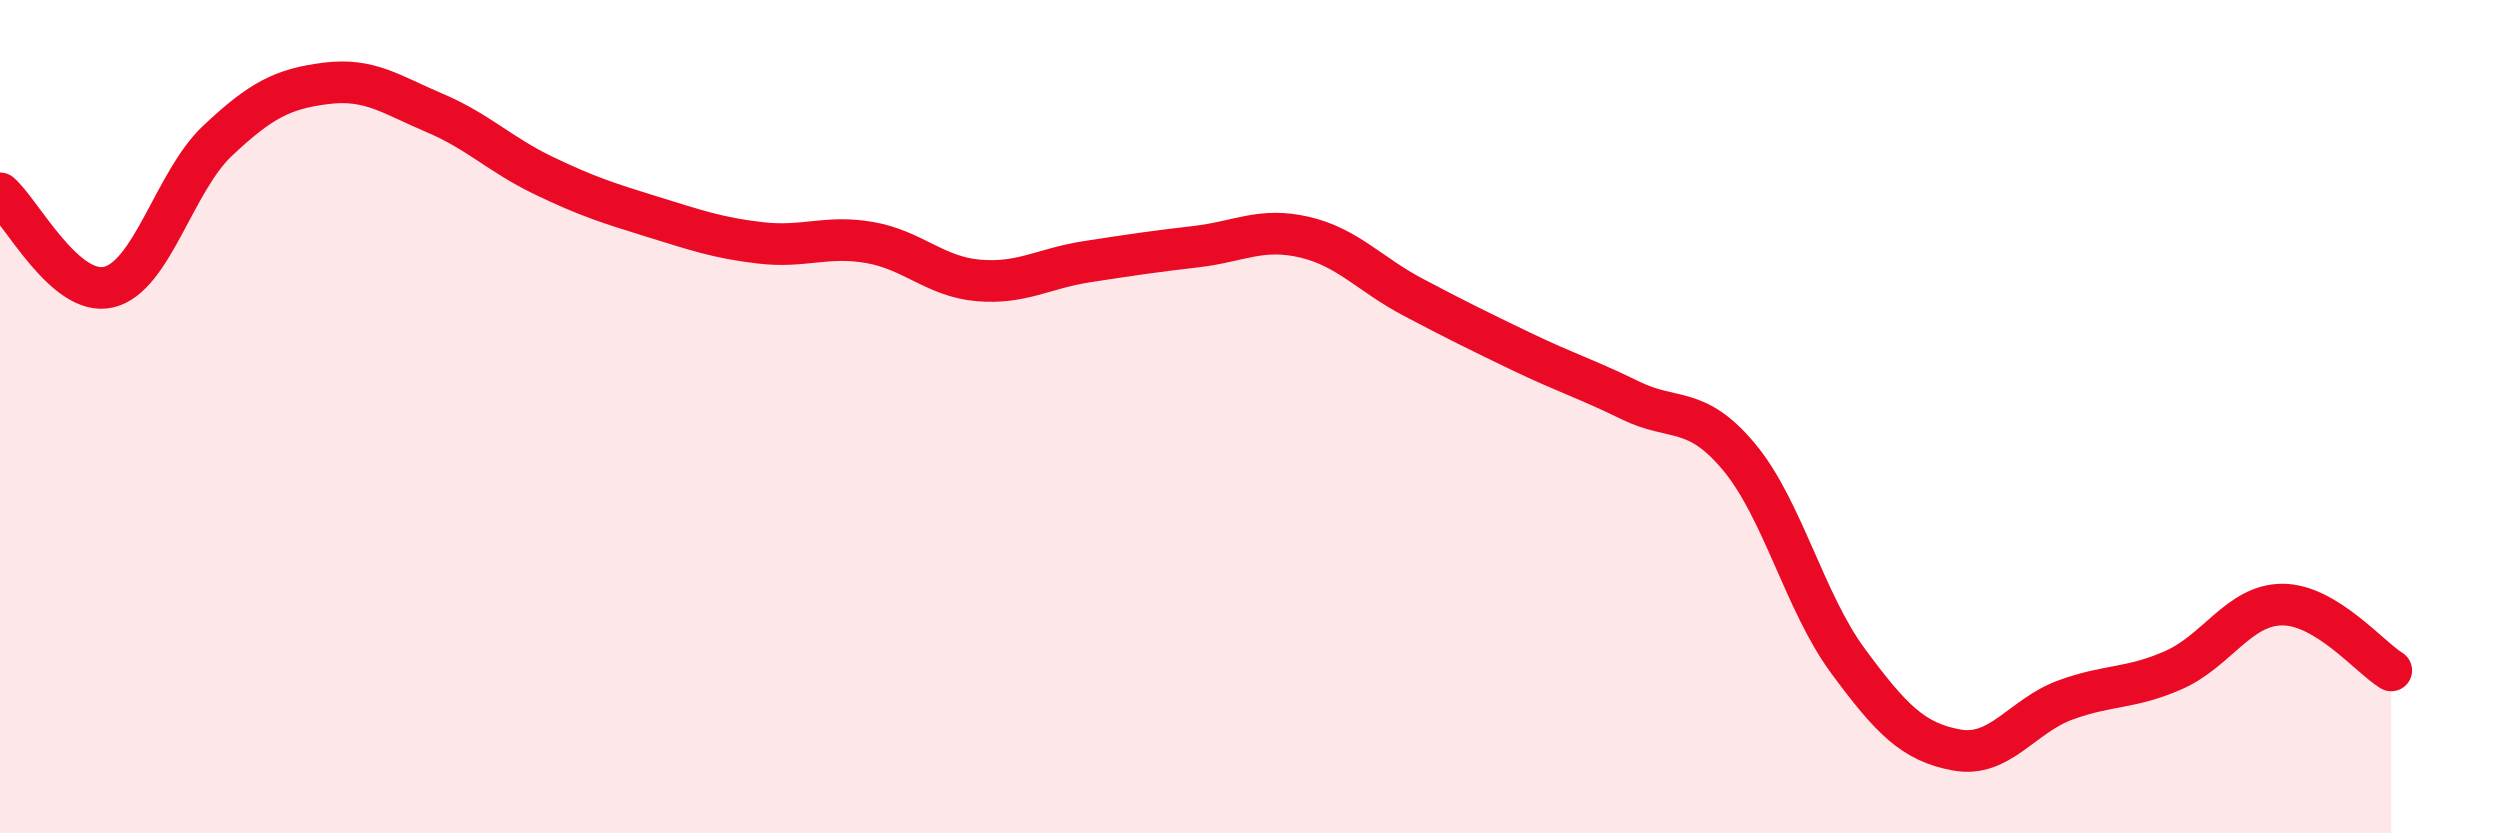
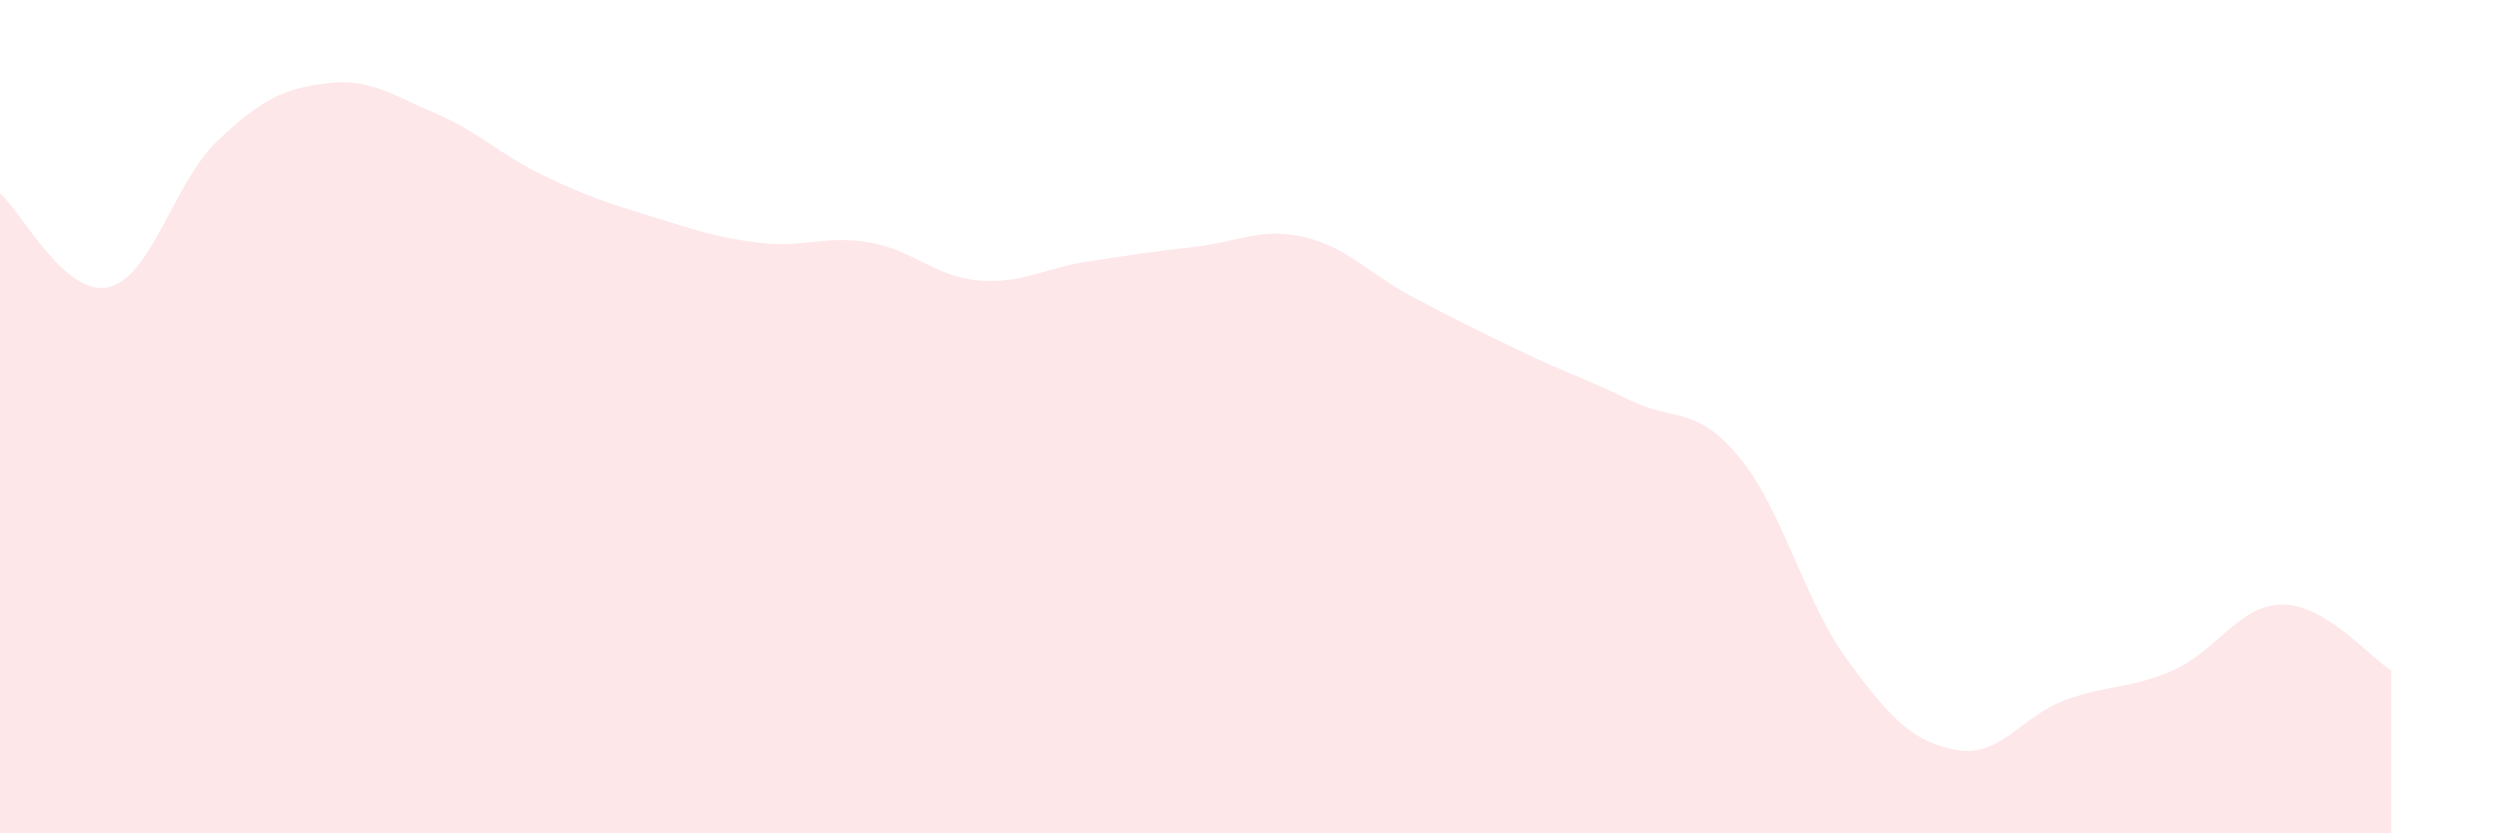
<svg xmlns="http://www.w3.org/2000/svg" width="60" height="20" viewBox="0 0 60 20">
  <path d="M 0,4.64 C 0.52,5.09 1.57,7.14 2.61,6.89 C 3.65,6.64 4.18,4.36 5.22,3.38 C 6.26,2.4 6.79,2.13 7.83,2 C 8.87,1.87 9.39,2.27 10.43,2.71 C 11.47,3.15 12,3.71 13.04,4.21 C 14.08,4.71 14.61,4.88 15.65,5.2 C 16.69,5.52 17.22,5.71 18.26,5.83 C 19.3,5.95 19.83,5.64 20.87,5.82 C 21.91,6 22.44,6.64 23.48,6.73 C 24.52,6.82 25.05,6.44 26.09,6.28 C 27.13,6.12 27.66,6.04 28.7,5.92 C 29.74,5.8 30.26,5.45 31.3,5.69 C 32.34,5.93 32.87,6.58 33.91,7.13 C 34.95,7.68 35.48,7.94 36.52,8.44 C 37.56,8.94 38.09,9.1 39.13,9.61 C 40.17,10.12 40.7,9.72 41.74,10.97 C 42.78,12.22 43.31,14.45 44.35,15.86 C 45.39,17.27 45.92,17.81 46.96,18 C 48,18.19 48.53,17.18 49.57,16.8 C 50.61,16.42 51.13,16.54 52.17,16.08 C 53.21,15.62 53.74,14.51 54.78,14.51 C 55.82,14.51 56.87,15.77 57.39,16.09L57.39 20L0 20Z" fill="#EB0A25" opacity="0.1" stroke-linecap="round" stroke-linejoin="round" />
-   <path d="M 0,4.64 C 0.52,5.09 1.57,7.14 2.61,6.89 C 3.65,6.64 4.18,4.36 5.22,3.38 C 6.26,2.4 6.79,2.13 7.83,2 C 8.87,1.87 9.39,2.27 10.43,2.71 C 11.47,3.15 12,3.71 13.04,4.21 C 14.08,4.71 14.61,4.88 15.65,5.2 C 16.69,5.52 17.22,5.71 18.26,5.83 C 19.3,5.95 19.83,5.64 20.87,5.82 C 21.91,6 22.44,6.64 23.48,6.73 C 24.52,6.82 25.05,6.44 26.09,6.28 C 27.13,6.12 27.66,6.04 28.7,5.92 C 29.74,5.8 30.26,5.45 31.3,5.69 C 32.34,5.93 32.87,6.58 33.91,7.13 C 34.95,7.68 35.48,7.94 36.52,8.44 C 37.56,8.94 38.09,9.1 39.13,9.61 C 40.17,10.12 40.7,9.72 41.74,10.97 C 42.78,12.22 43.31,14.45 44.35,15.86 C 45.39,17.27 45.92,17.81 46.96,18 C 48,18.19 48.53,17.18 49.57,16.8 C 50.61,16.42 51.13,16.54 52.17,16.08 C 53.21,15.62 53.74,14.51 54.78,14.51 C 55.82,14.51 56.87,15.77 57.39,16.09" stroke="#EB0A25" stroke-width="1" fill="none" stroke-linecap="round" stroke-linejoin="round" />
</svg>